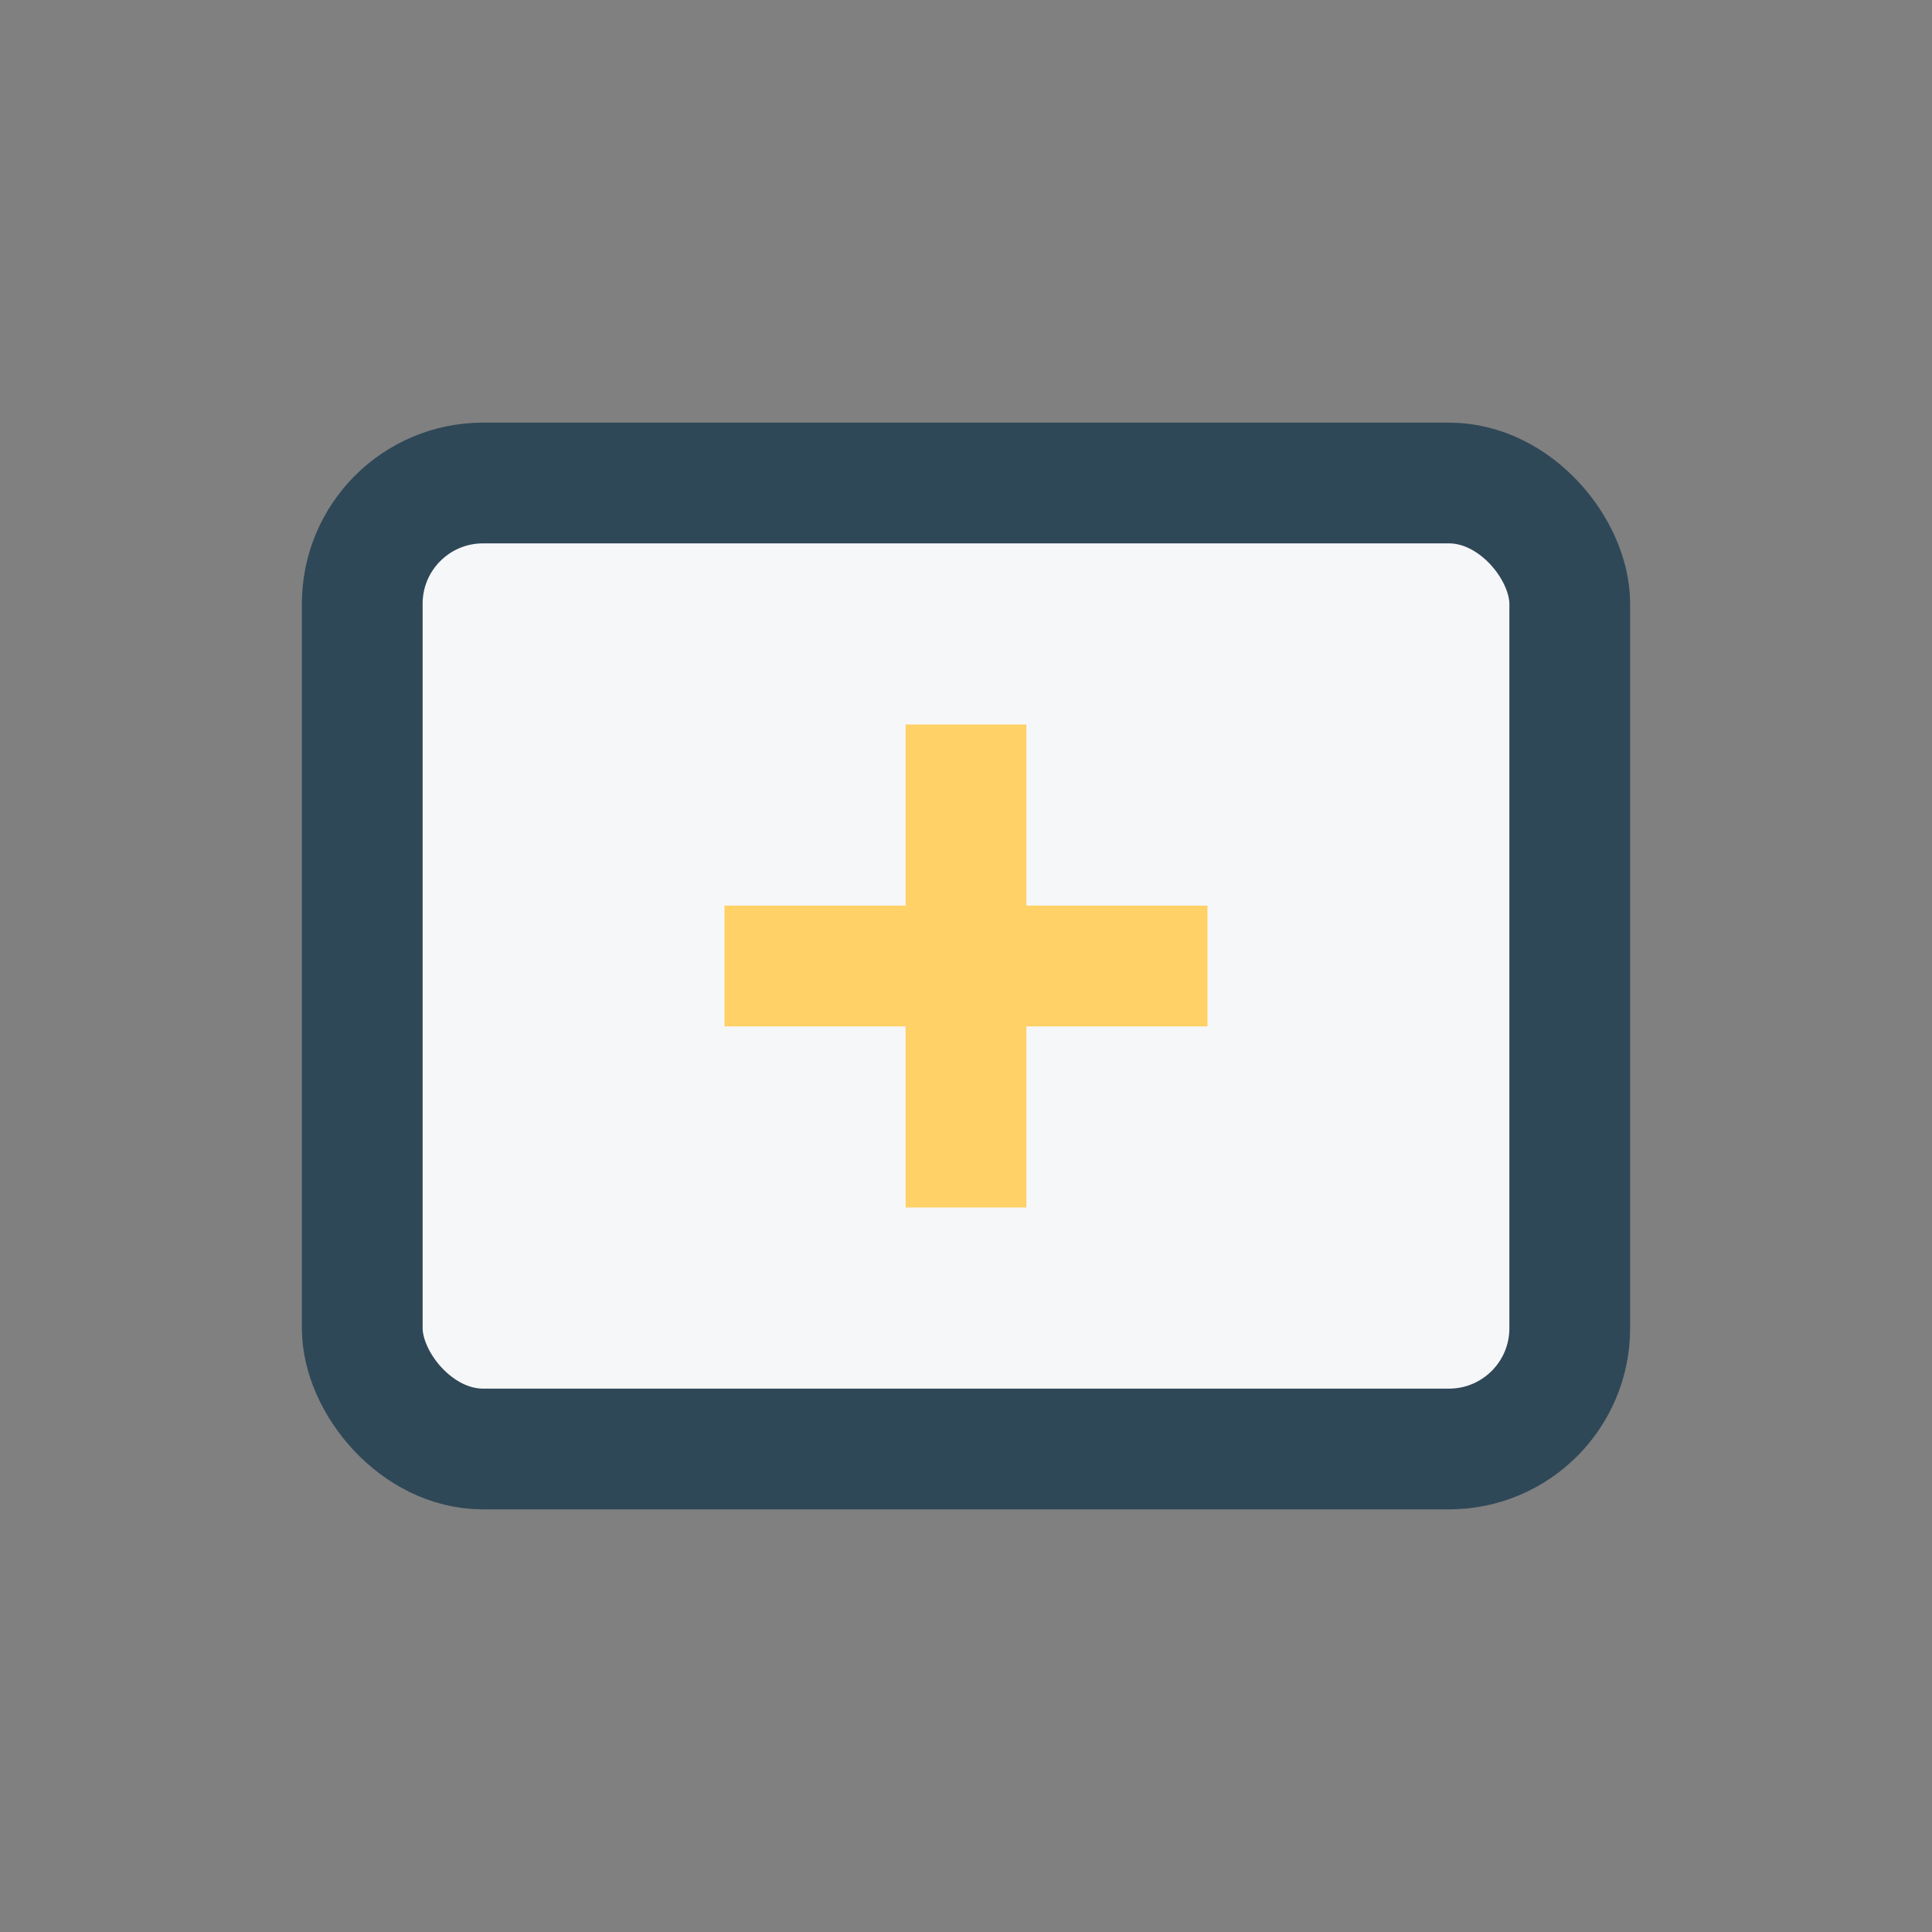
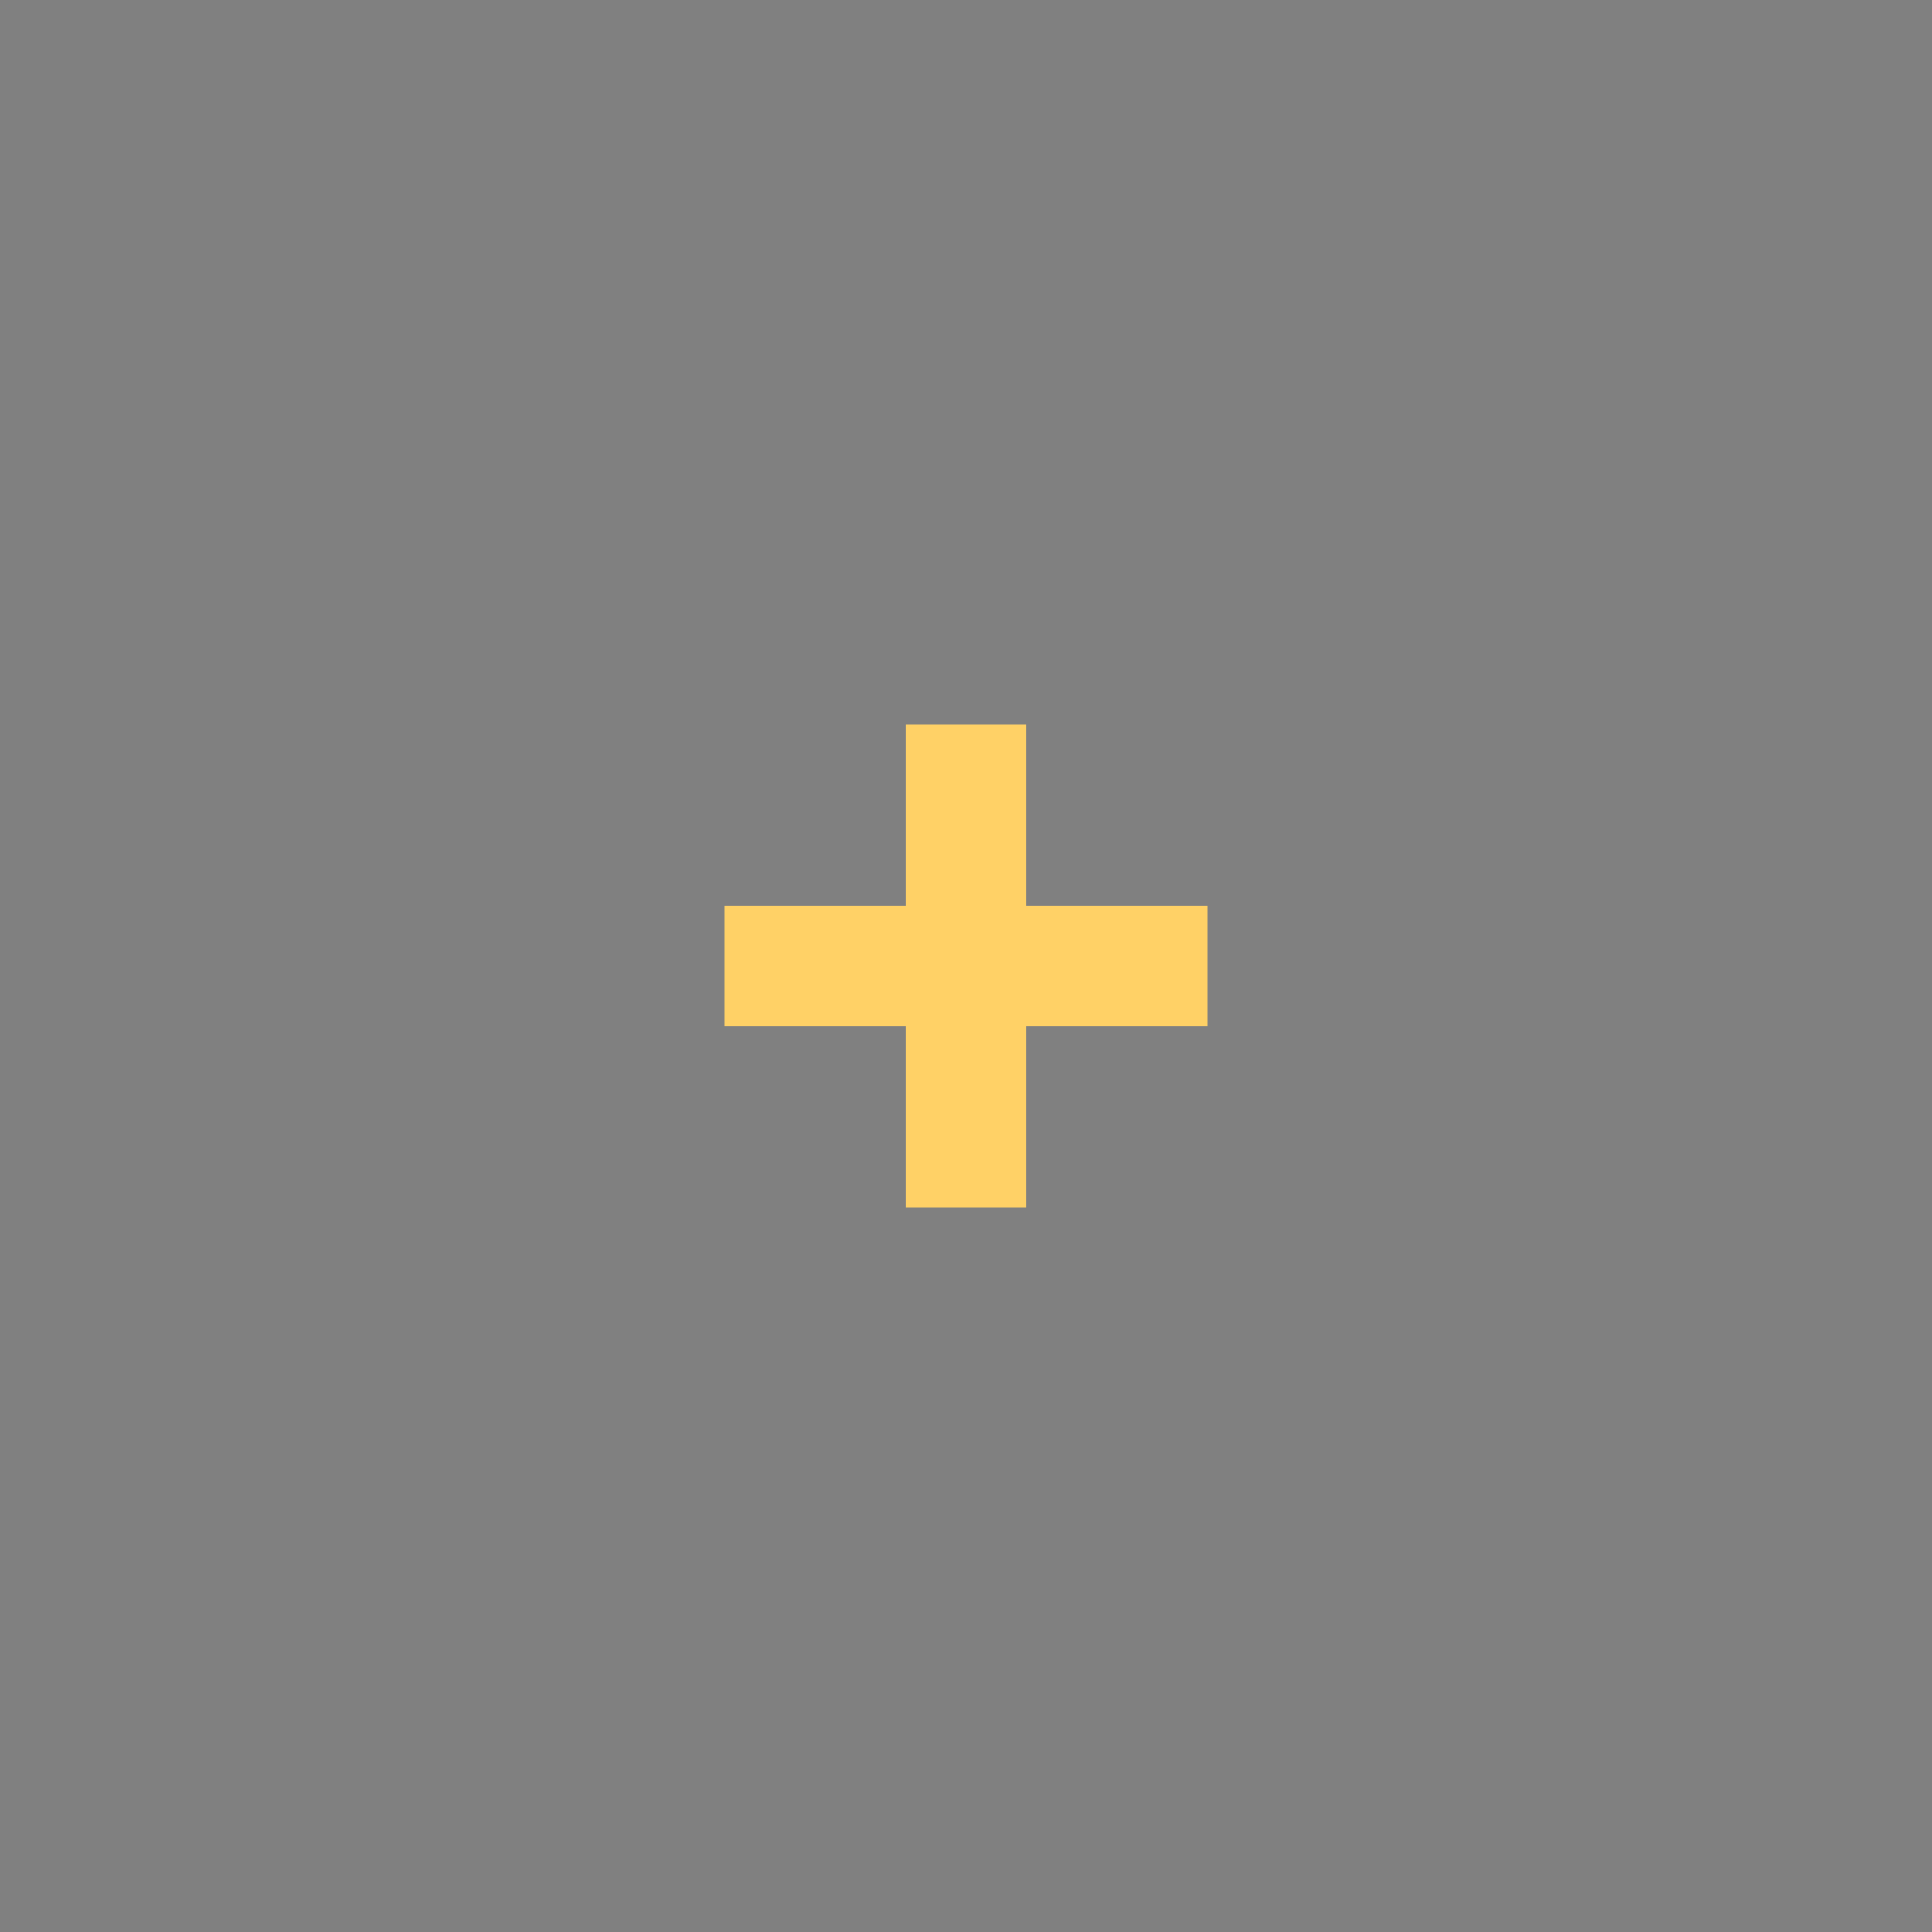
<svg xmlns="http://www.w3.org/2000/svg" width="32" height="32" viewBox="0 0 32 32">
  <rect x="0" y="0" width="32" height="32" fill="#808080" stroke="none" />
-   <rect x="6" y="8" width="20" height="16" rx="2" fill="#F6F7F8" stroke="#2F4858" stroke-width="2" />
  <path d="M12 16h8M16 12v8" stroke="#FFD166" stroke-width="2" />
</svg>